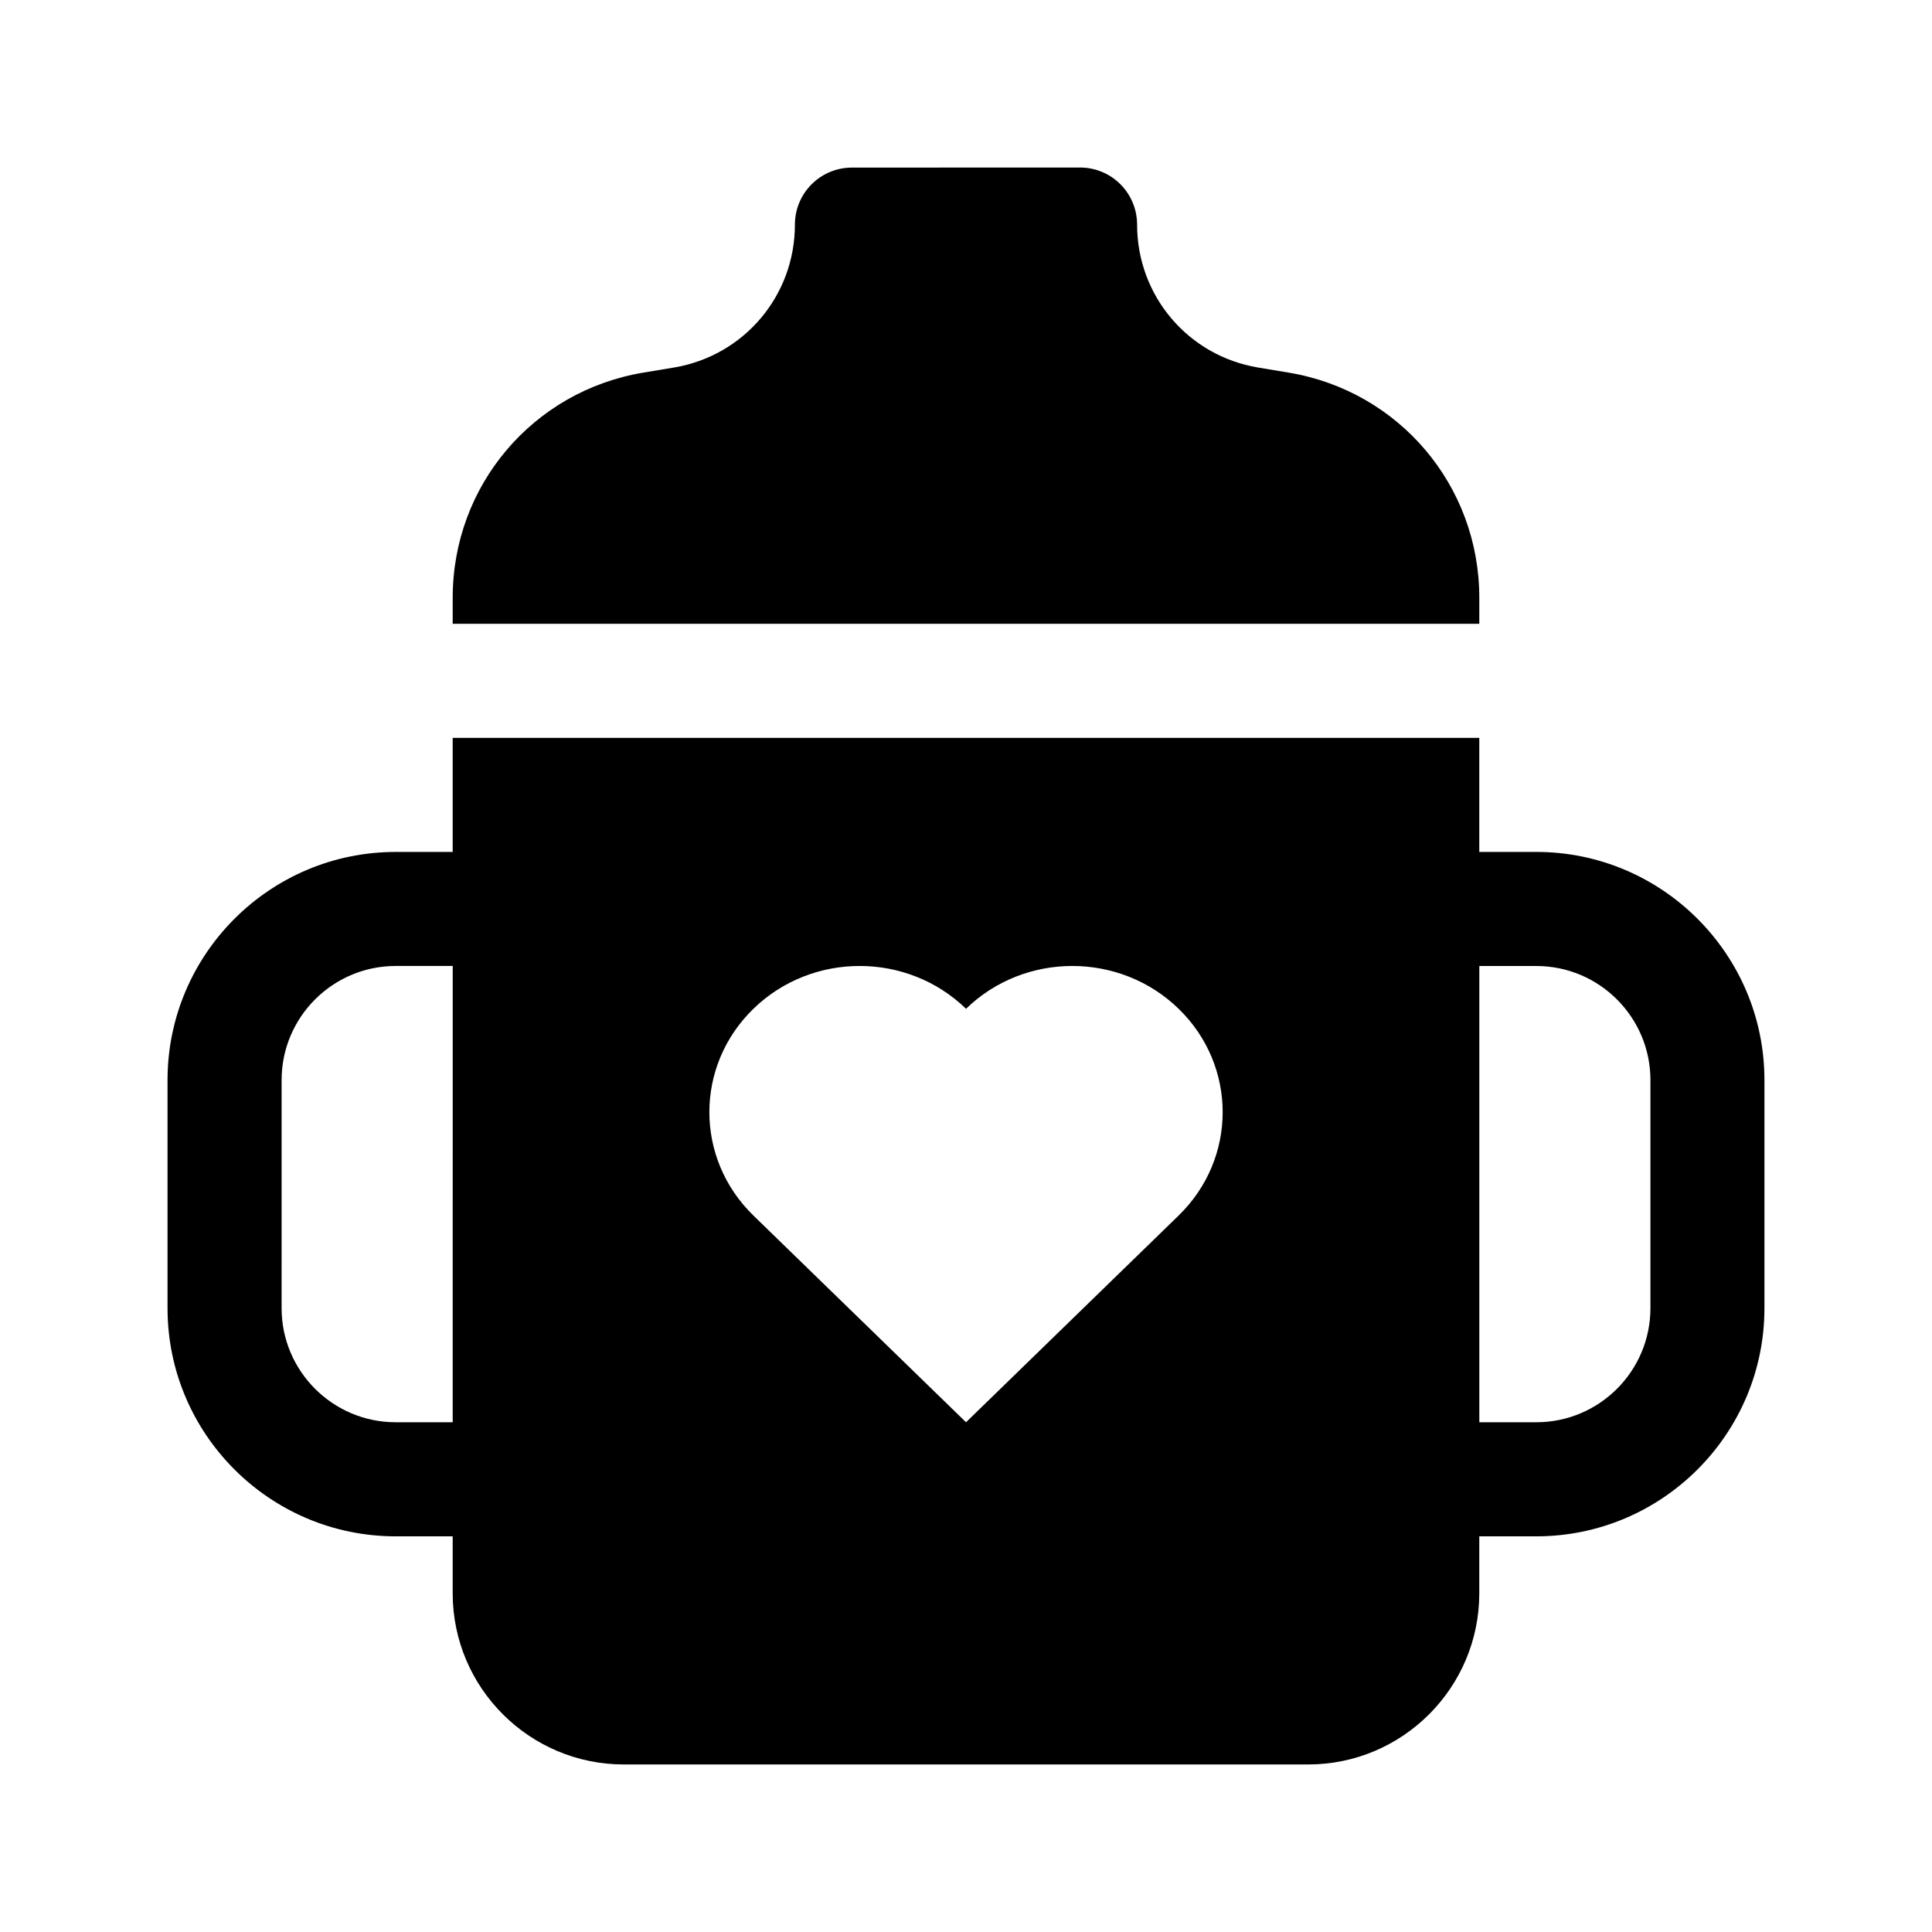
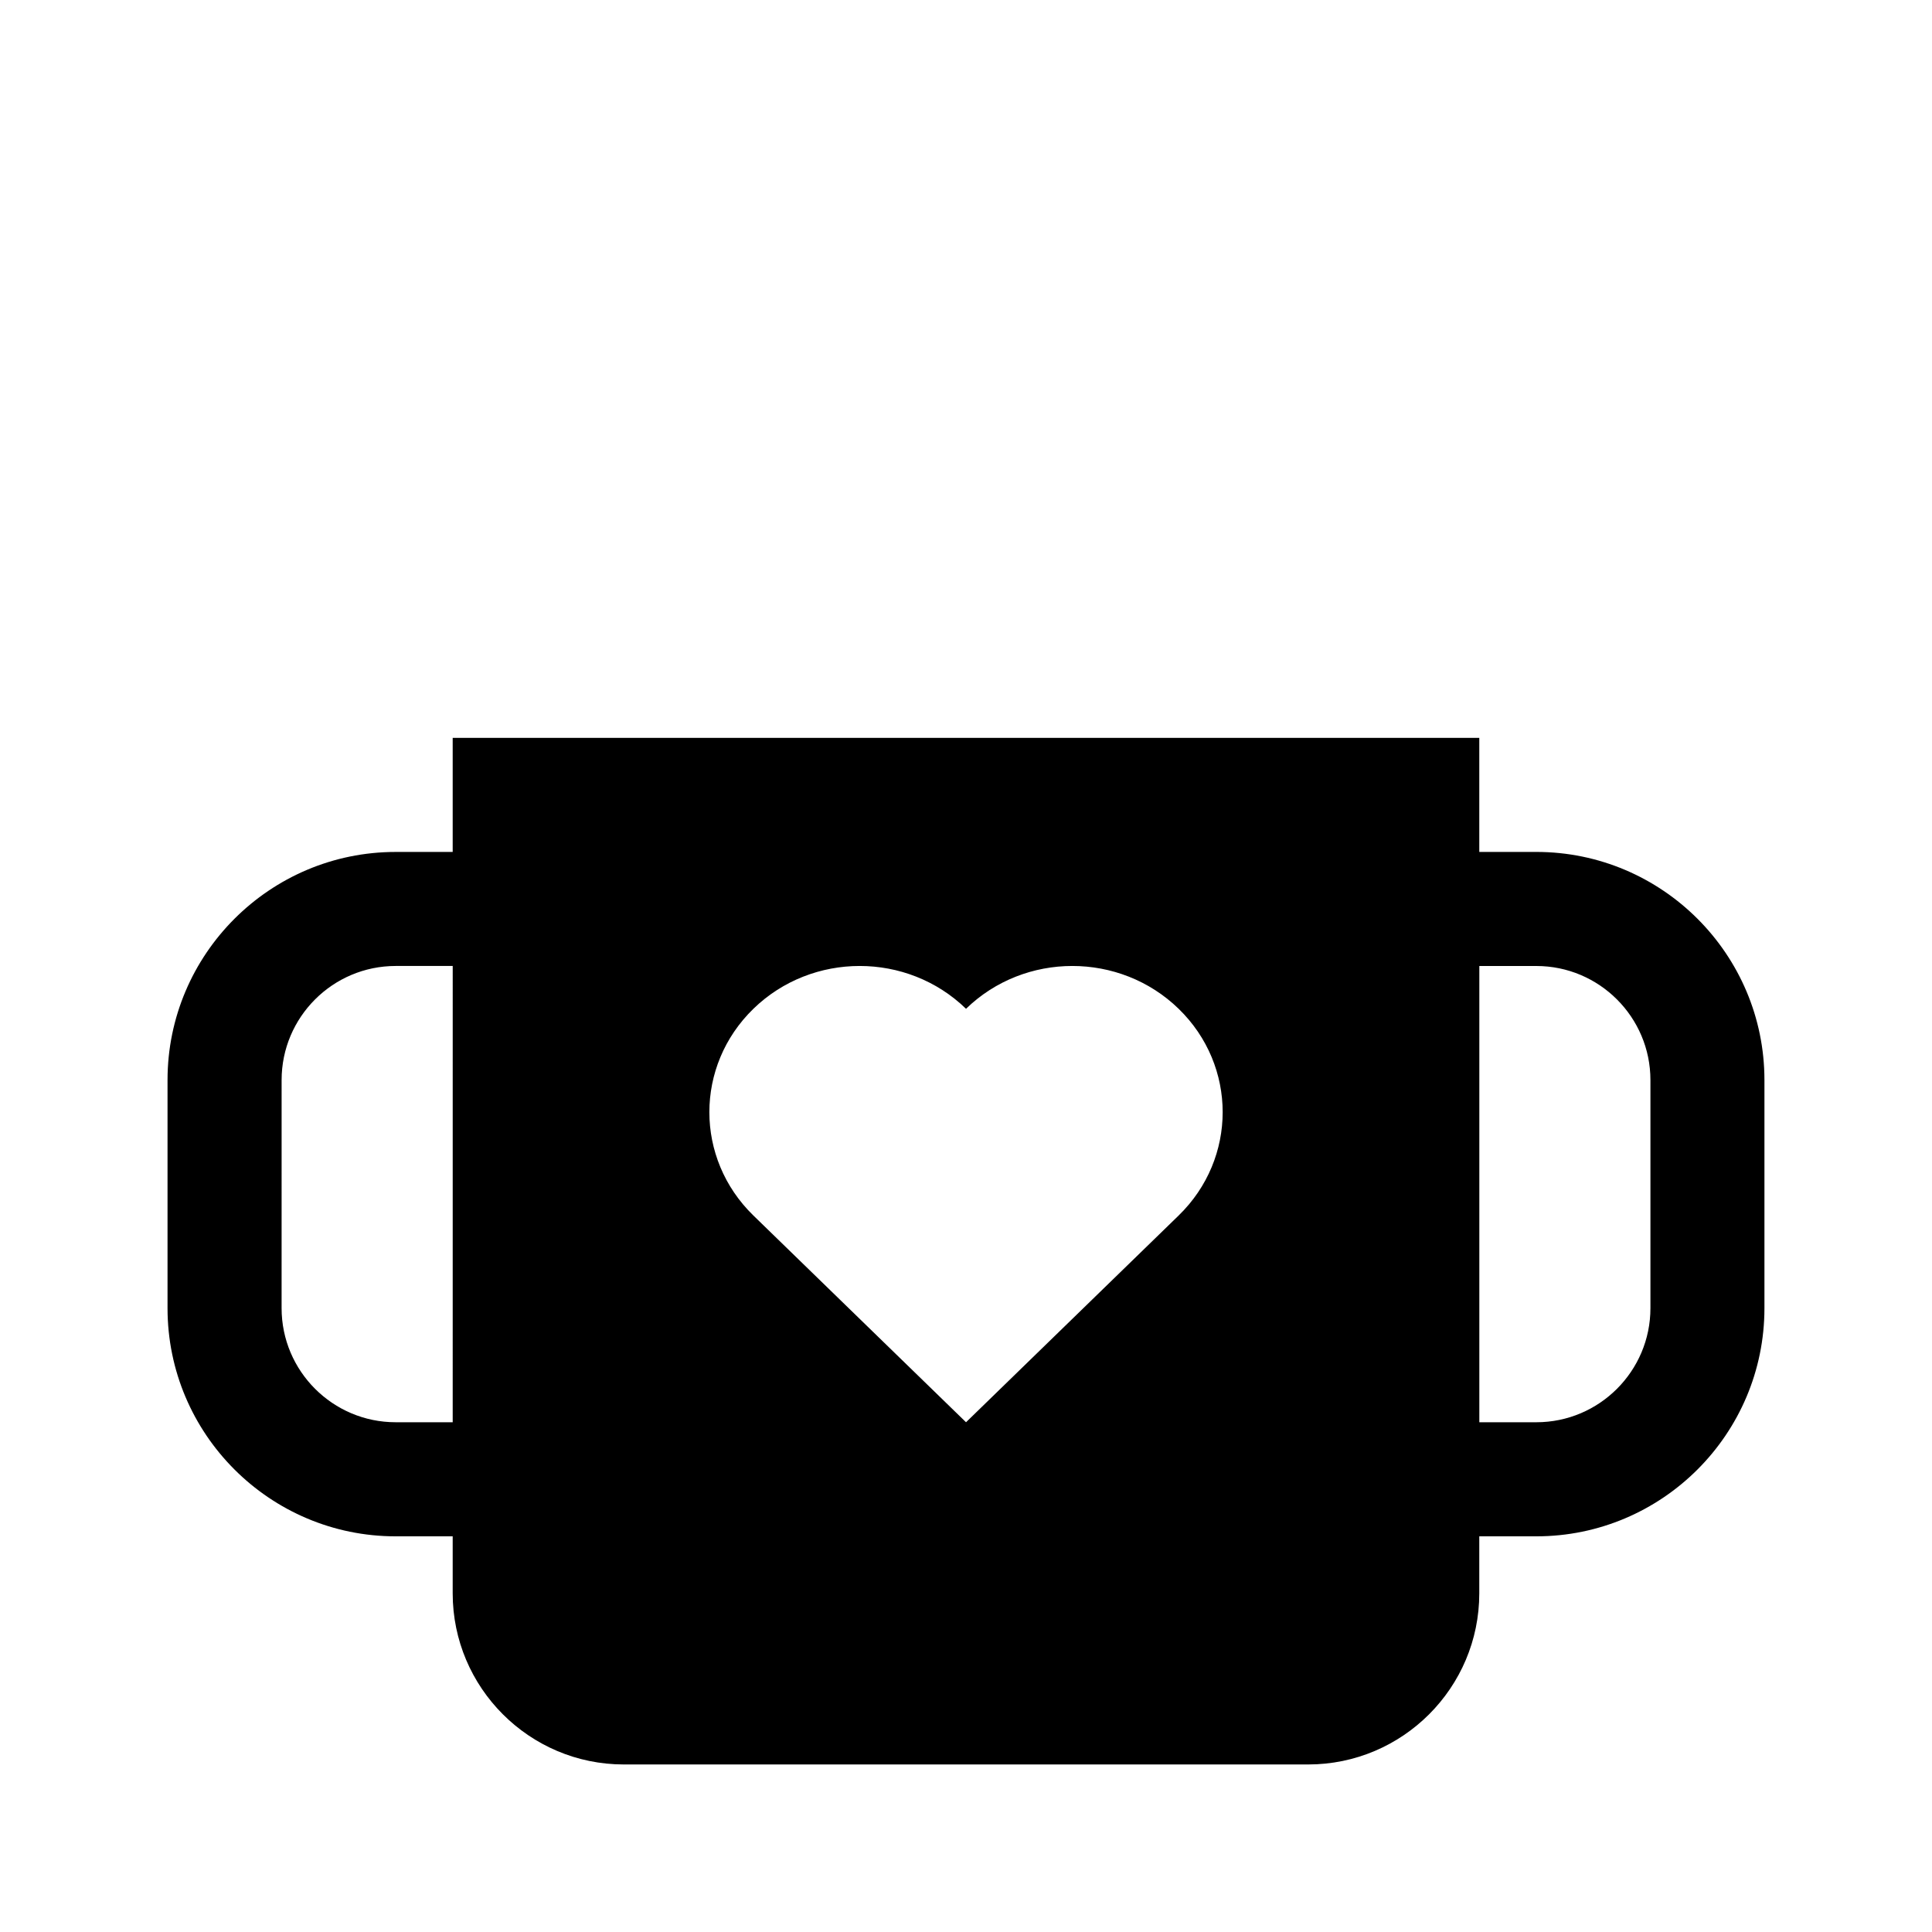
<svg xmlns="http://www.w3.org/2000/svg" fill="#000000" width="800px" height="800px" version="1.1" viewBox="144 144 512 512">
  <g>
-     <path d="m263.97 309.31v-6.926c0-29.676 21.242-54.758 50.523-59.637l8.086-1.344c18.586-3.106 32.078-19.031 32.078-37.875 0-8.348 6.762-15.113 15.113-15.113l60.457-0.02c4.016 0 7.856 1.594 10.688 4.43 2.832 2.836 4.426 6.68 4.426 10.684 0 18.859 13.492 34.789 32.074 37.891l8.086 1.344c29.285 4.875 50.527 29.961 50.527 59.641v6.926z" />
    <path d="m551.14 369.77h-15.113v-30.23l-272.06 0.004v30.23h-15.113c-33.344 0-60.457 27.121-60.457 60.457v60.457c0 33.336 27.113 60.457 60.457 60.457h15.113v15.113c0 25.004 20.34 45.344 45.344 45.344h181.37c25.004 0 45.344-20.34 45.344-45.344v-15.113h15.113c33.344 0 60.457-27.121 60.457-60.457v-60.461c0-33.336-27.113-60.457-60.457-60.457zm-287.17 151.14h-15.113c-16.668 0-30.23-13.559-30.23-30.23l0.004-60.457c0-16.672 13.562-30.23 30.23-30.23h15.113zm192.38-54.785-56.344 54.785-56.348-54.785c-15.559-15.129-15.559-39.656 0-54.785s40.785-15.129 56.348 0c15.559-15.129 40.785-15.129 56.348 0 15.555 15.129 15.555 39.656-0.004 54.785zm125.03 24.555c0 16.672-13.562 30.23-30.23 30.23h-15.113v-120.91h15.113c16.668 0 30.23 13.559 30.23 30.23z" />
  </g>
</svg>